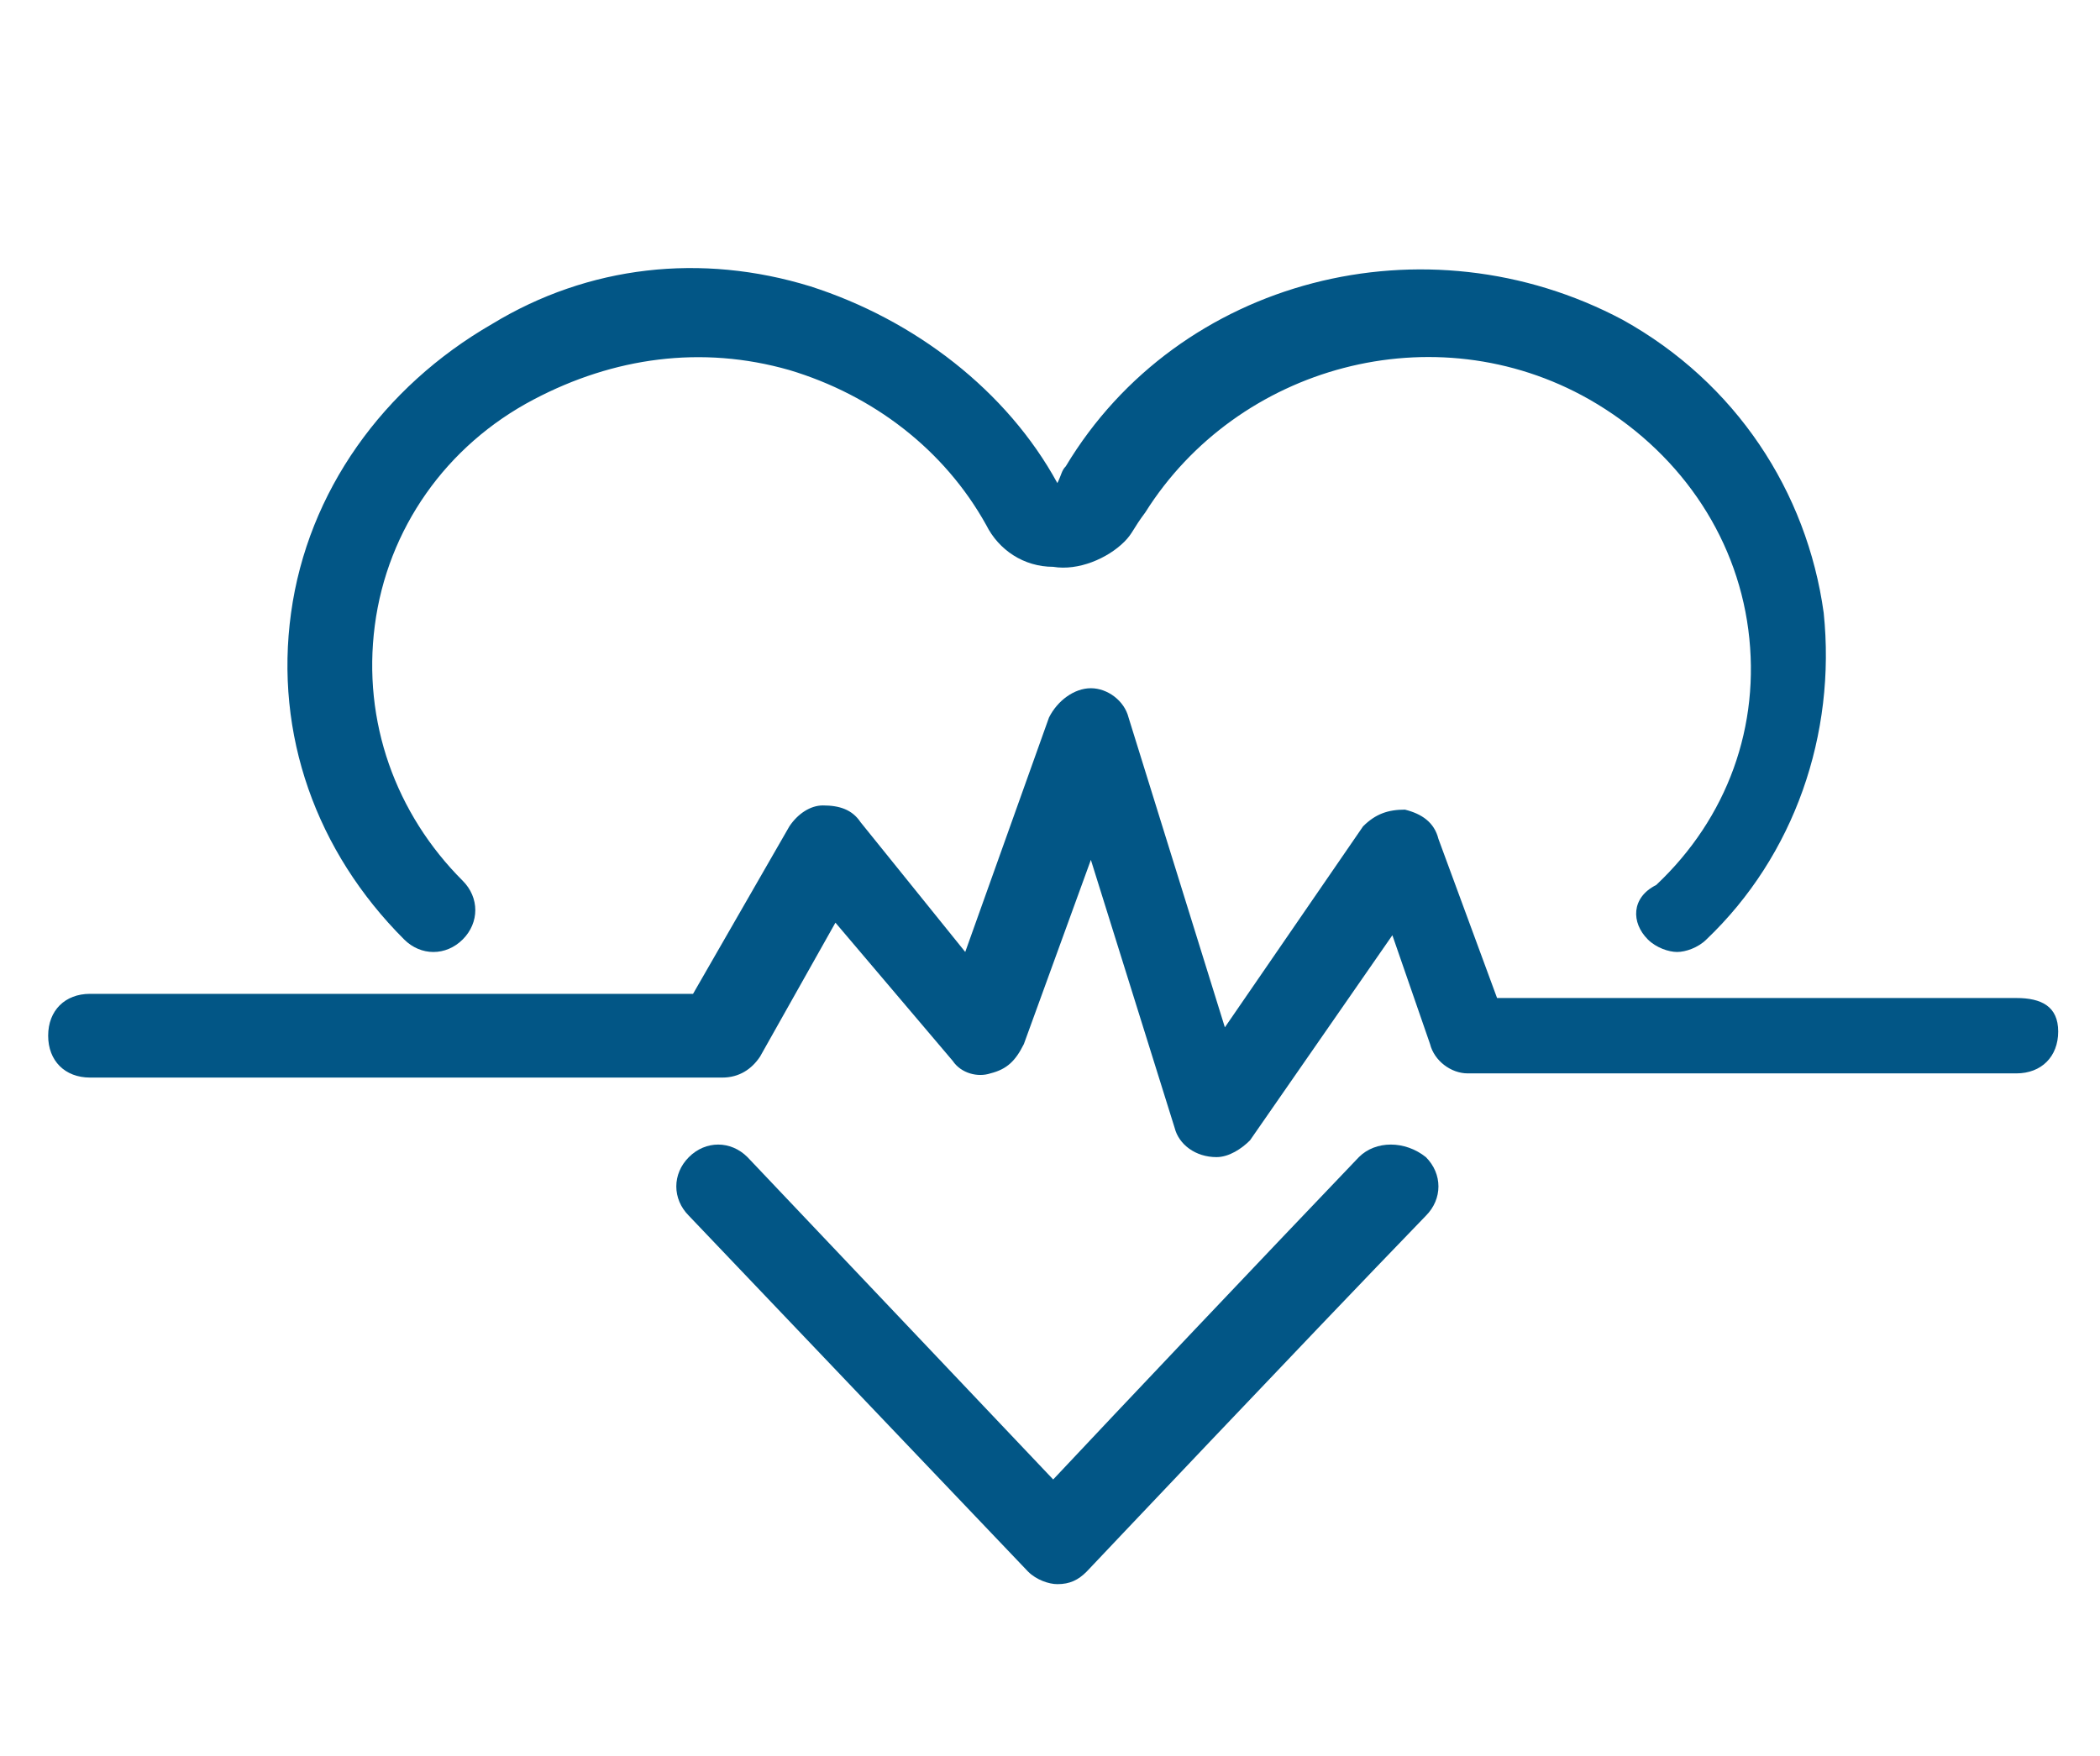
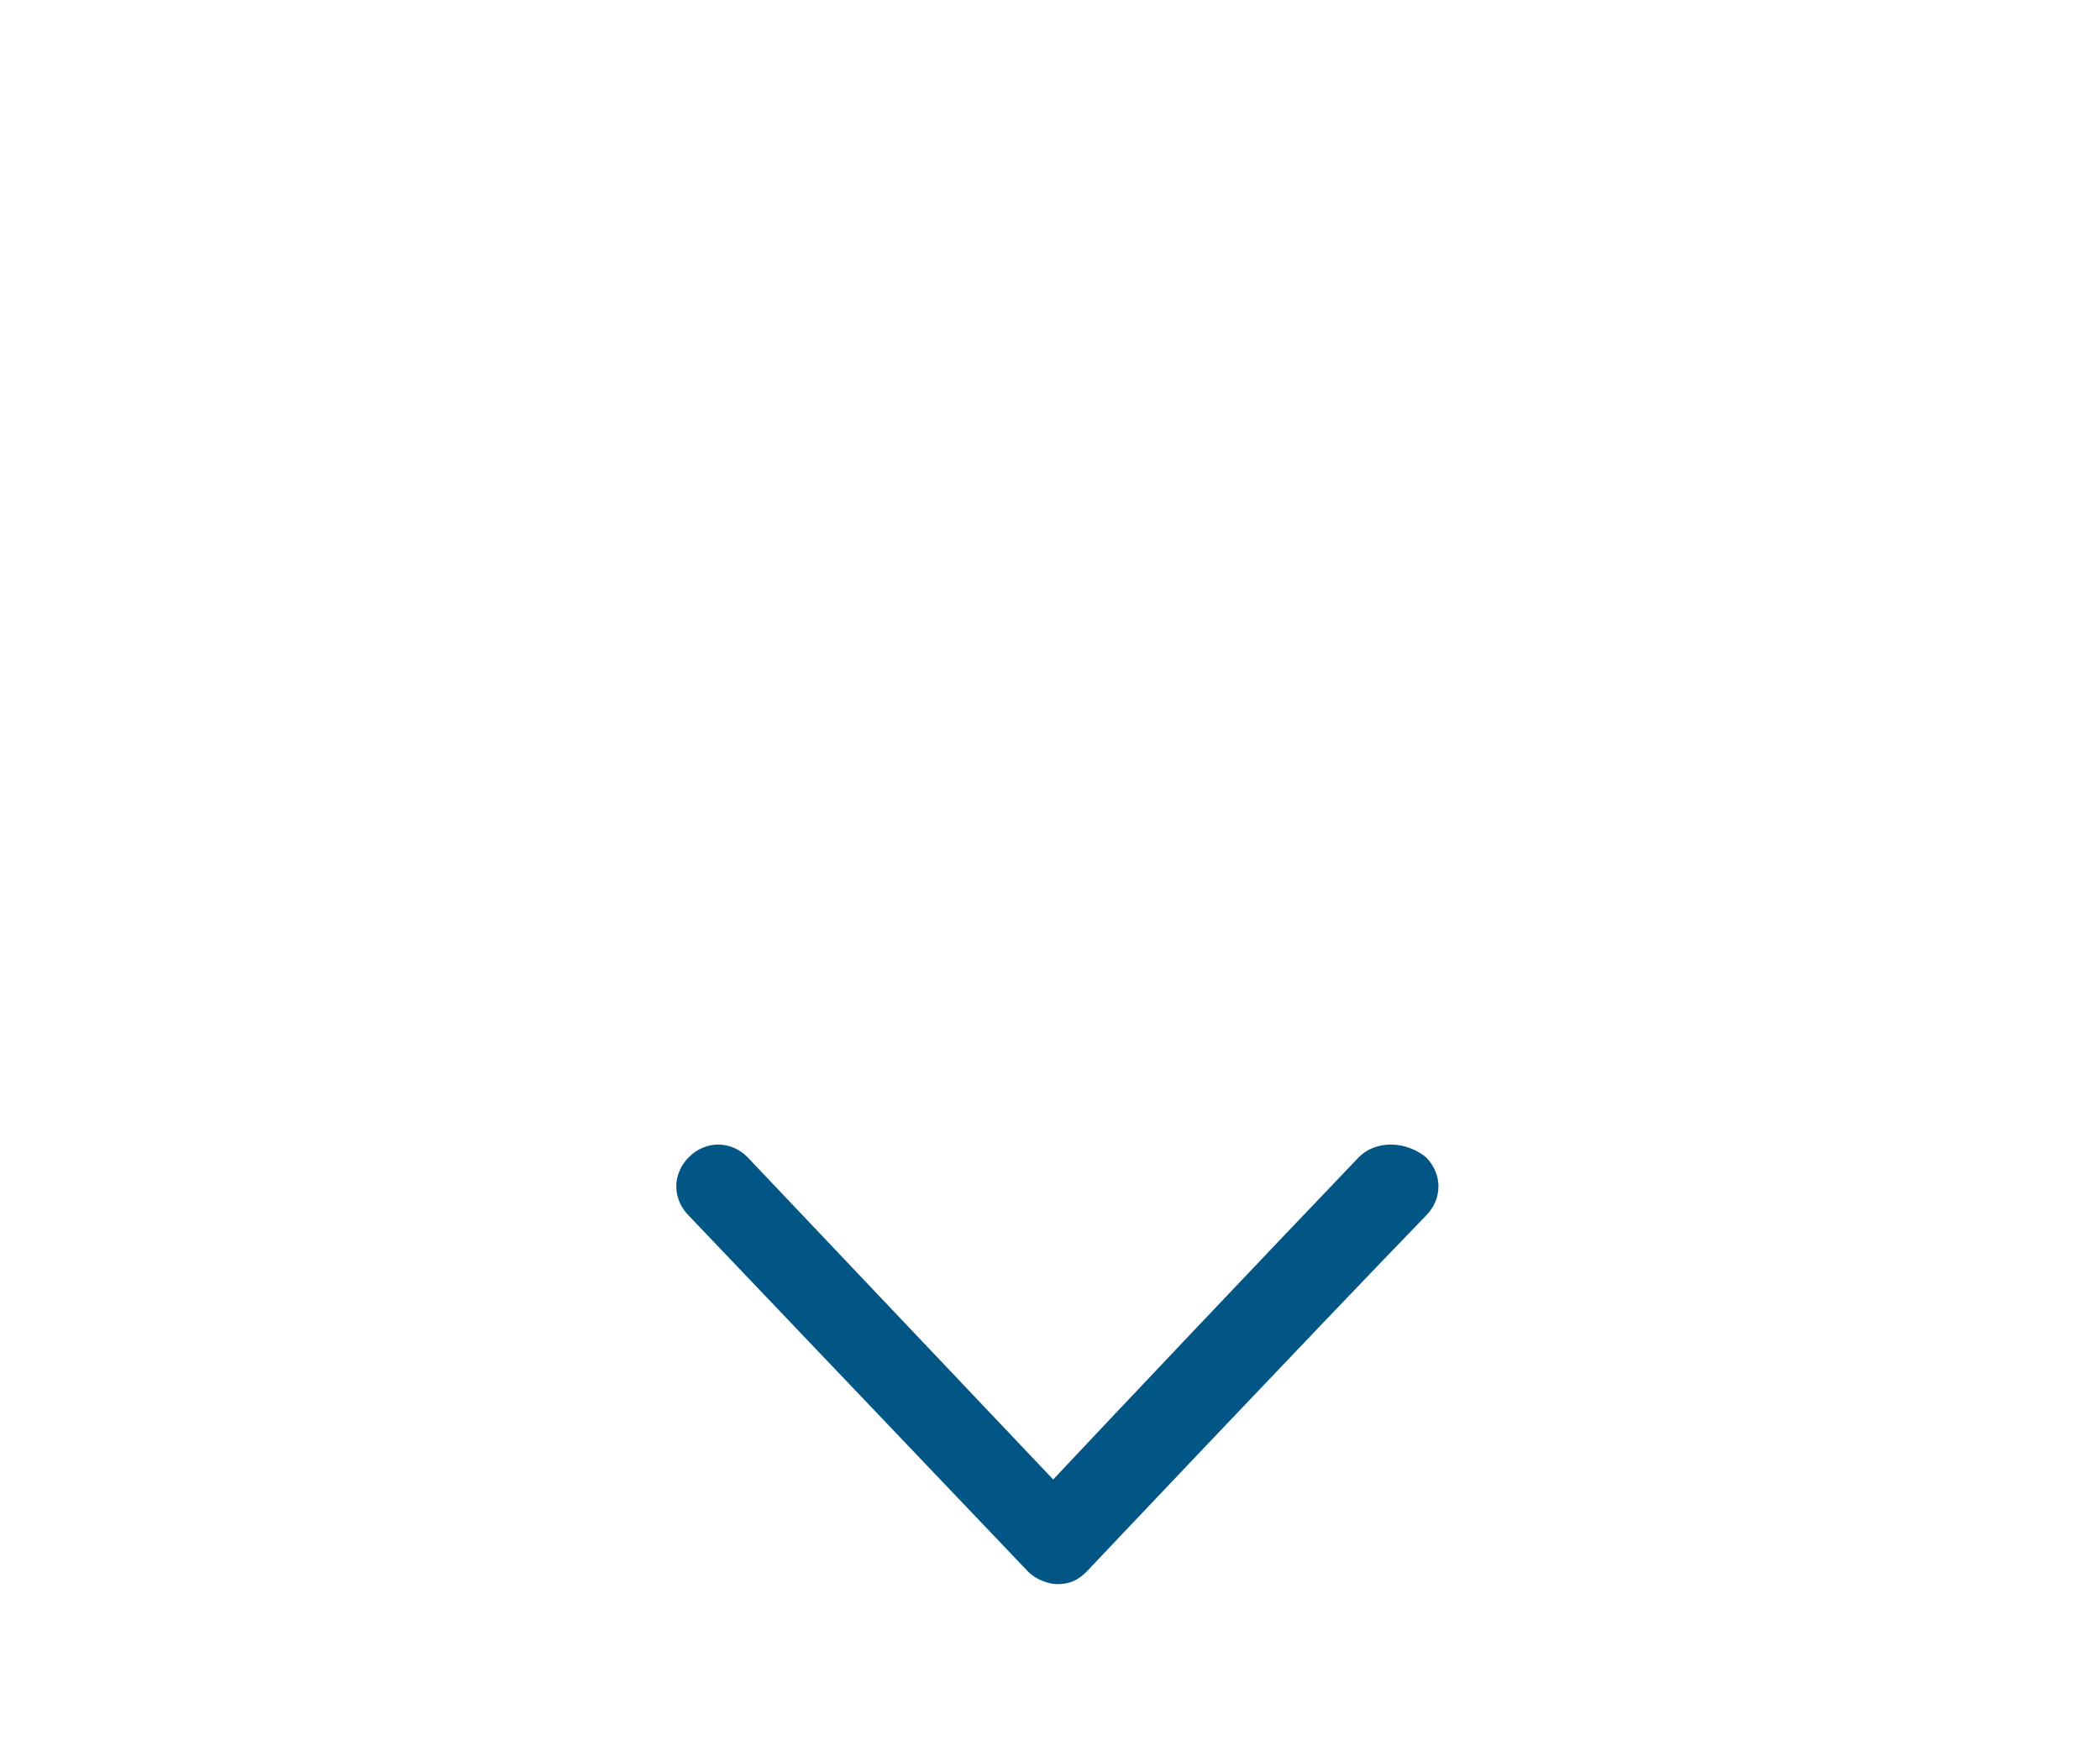
<svg xmlns="http://www.w3.org/2000/svg" fill="none" viewBox="0 0 110 92" height="92" width="110">
  <path fill="#025686" d="M71.179 60.627C66.353 65.672 58.457 74.007 55.167 77.516L39.154 60.627C38.277 59.749 36.961 59.749 36.084 60.627C35.206 61.504 35.206 62.82 36.084 63.698L53.851 82.342C54.289 82.781 54.947 83 55.386 83C56.044 83 56.483 82.781 56.921 82.342C56.921 82.342 68.328 70.278 74.689 63.698C75.566 62.82 75.566 61.504 74.689 60.627C73.592 59.749 72.056 59.749 71.179 60.627Z" />
-   <path fill="#025686" d="M86.314 49.22C86.753 49.659 87.411 49.878 87.85 49.878C88.288 49.878 88.946 49.659 89.385 49.22C93.991 44.833 96.185 38.472 95.527 32.111C94.649 25.75 90.92 20.047 84.998 16.757C74.689 11.273 61.747 14.563 55.825 24.434C55.605 24.653 55.605 24.873 55.386 25.311C52.754 20.486 47.928 16.757 42.445 15.002C36.742 13.247 30.819 13.905 25.774 16.976C20.071 20.266 16.123 25.75 15.246 32.111C14.368 38.472 16.562 44.614 21.168 49.22C22.045 50.098 23.361 50.098 24.239 49.22C25.116 48.343 25.116 47.027 24.239 46.149C20.729 42.64 18.974 37.814 19.633 32.769C20.291 27.724 23.361 23.337 27.968 20.924C32.135 18.731 36.742 18.073 41.348 19.389C45.735 20.705 49.464 23.557 51.657 27.505C52.315 28.821 53.631 29.698 55.167 29.698C56.483 29.918 58.018 29.26 58.896 28.382C59.334 27.944 59.334 27.724 59.992 26.847C64.818 19.17 75.127 16.318 83.243 20.924C87.85 23.557 90.92 27.944 91.578 32.989C92.236 38.033 90.482 42.859 86.753 46.369C85.437 47.027 85.437 48.343 86.314 49.22Z" />
-   <path fill="#025686" d="M105.617 52.29H78.418L75.347 43.955C75.127 43.078 74.469 42.639 73.592 42.42C72.715 42.42 72.056 42.639 71.398 43.297L64.16 53.826L59.115 37.594C58.896 36.717 58.018 36.059 57.141 36.059C56.263 36.059 55.386 36.717 54.947 37.594L50.56 49.877L45.077 43.078C44.638 42.42 43.98 42.2 43.103 42.2C42.445 42.2 41.786 42.639 41.348 43.297L36.303 52.071H4.717C3.401 52.071 2.523 52.948 2.523 54.264C2.523 55.581 3.401 56.458 4.717 56.458H37.838C38.716 56.458 39.374 56.019 39.812 55.361L43.761 48.342L49.902 55.581C50.341 56.239 51.218 56.458 51.877 56.239C52.754 56.019 53.193 55.581 53.631 54.703L57.141 45.052L61.528 59.09C61.747 59.967 62.624 60.626 63.721 60.626C64.379 60.626 65.037 60.187 65.476 59.748L72.934 49L74.908 54.703C75.127 55.581 76.005 56.239 76.882 56.239H105.617C106.933 56.239 107.81 55.361 107.81 54.045C107.81 52.729 106.933 52.29 105.617 52.29Z" />
</svg>